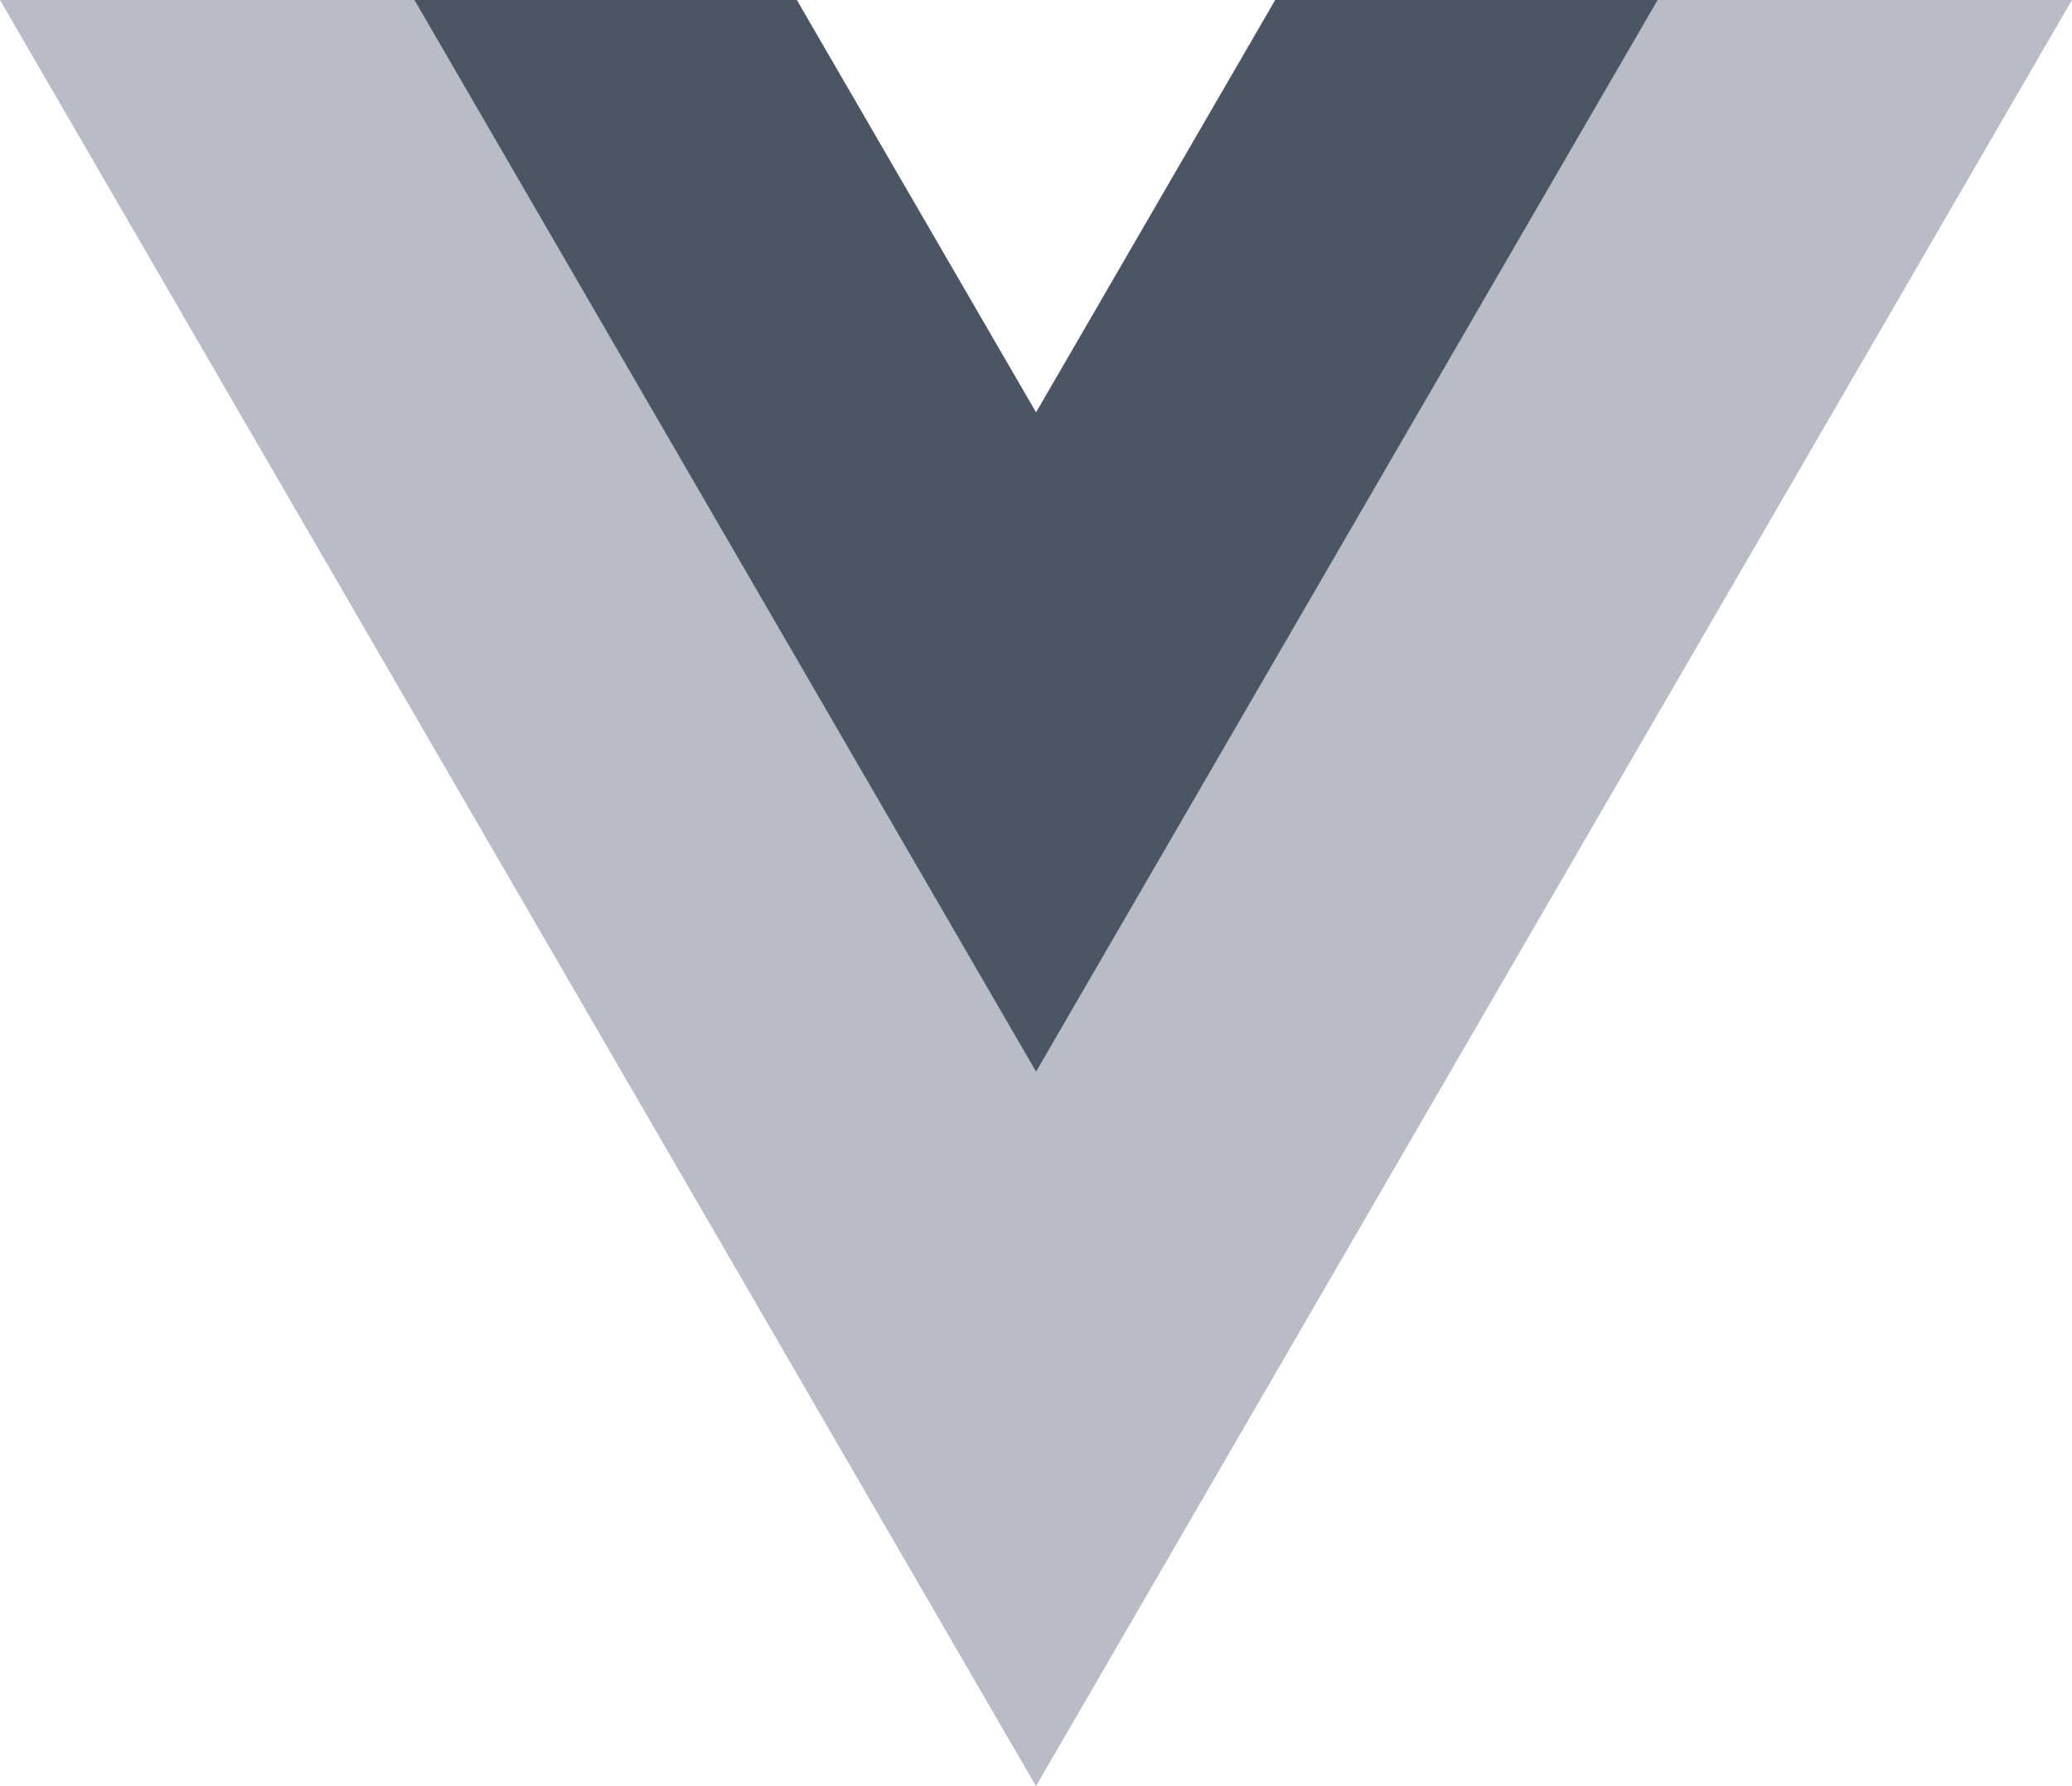
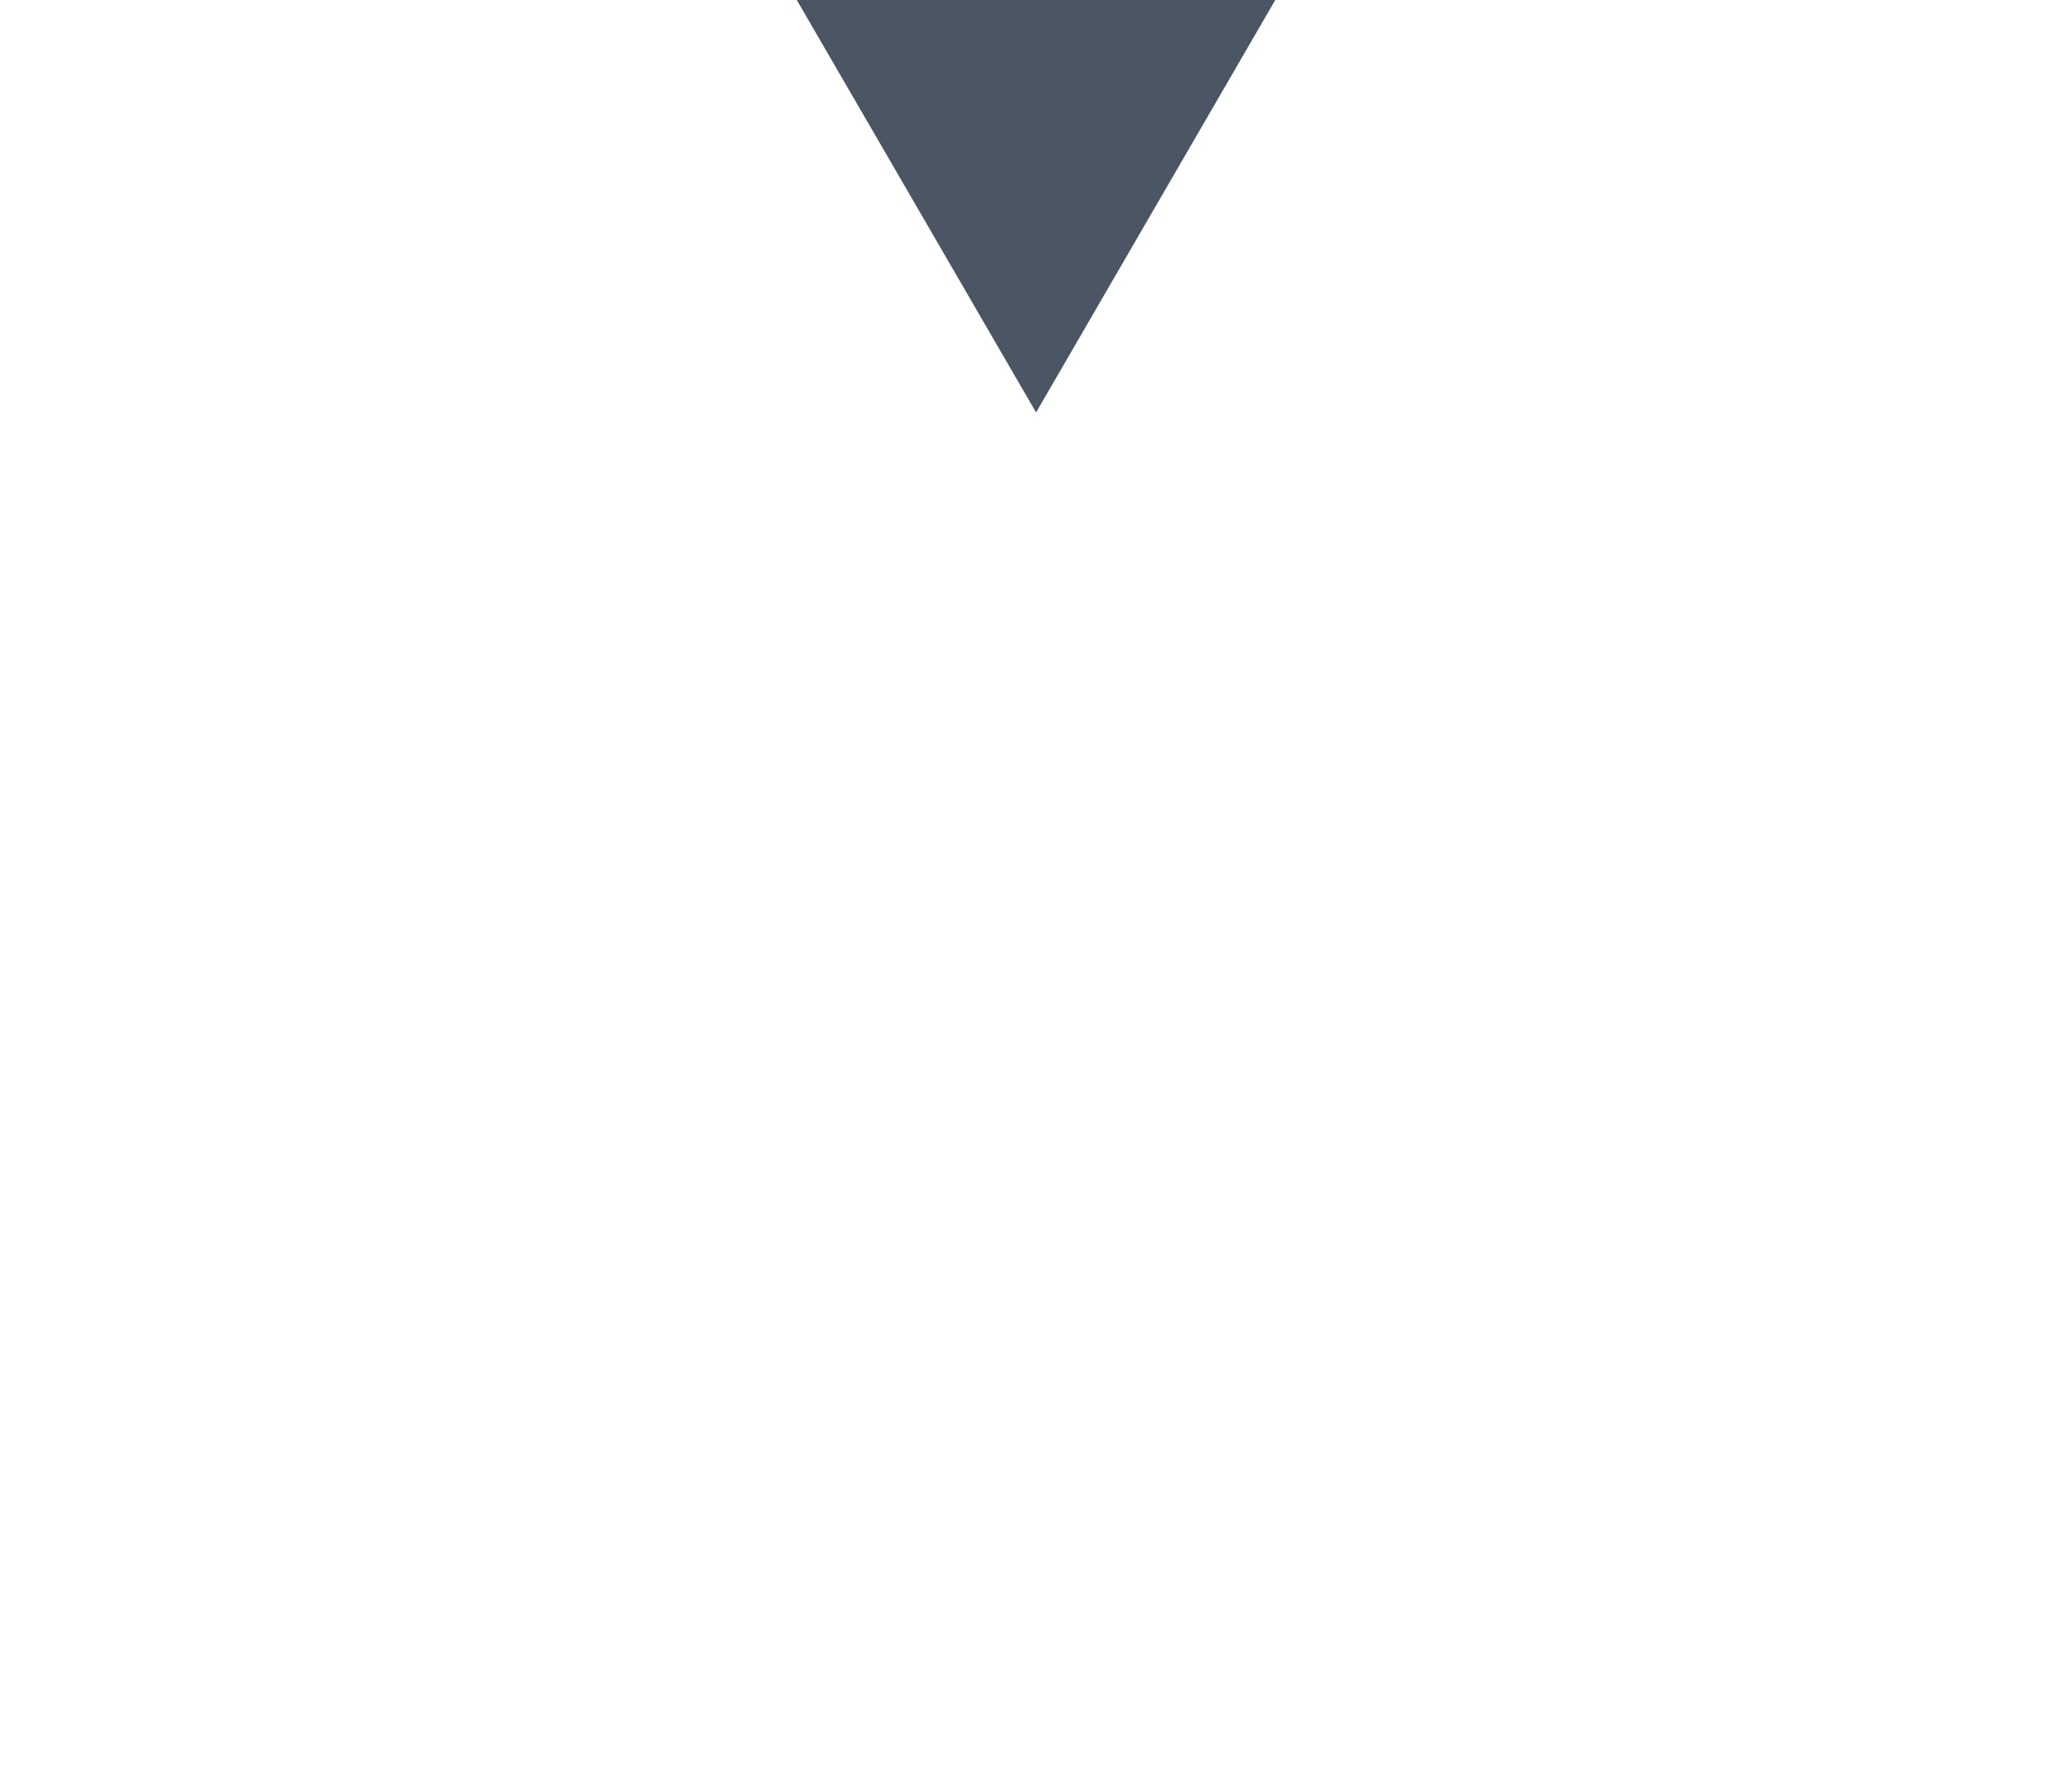
<svg xmlns="http://www.w3.org/2000/svg" width="29" height="25" viewBox="0 0 29 25" fill="none">
-   <path d="M17.848 1.28162e-05L14.5 5.773L11.151 1.28162e-05H0L14.5 25L28.999 1.28162e-05H17.848Z" fill="#B7BCC7" />
-   <path d="M17.849 -3.99643e-05L14.501 5.773L11.152 -3.99643e-05H5.801L14.501 14.999L23.2 -3.99643e-05H17.849Z" fill="#4B5563" />
+   <path d="M17.849 -3.99643e-05L14.501 5.773L11.152 -3.99643e-05H5.801L23.2 -3.99643e-05H17.849Z" fill="#4B5563" />
</svg>